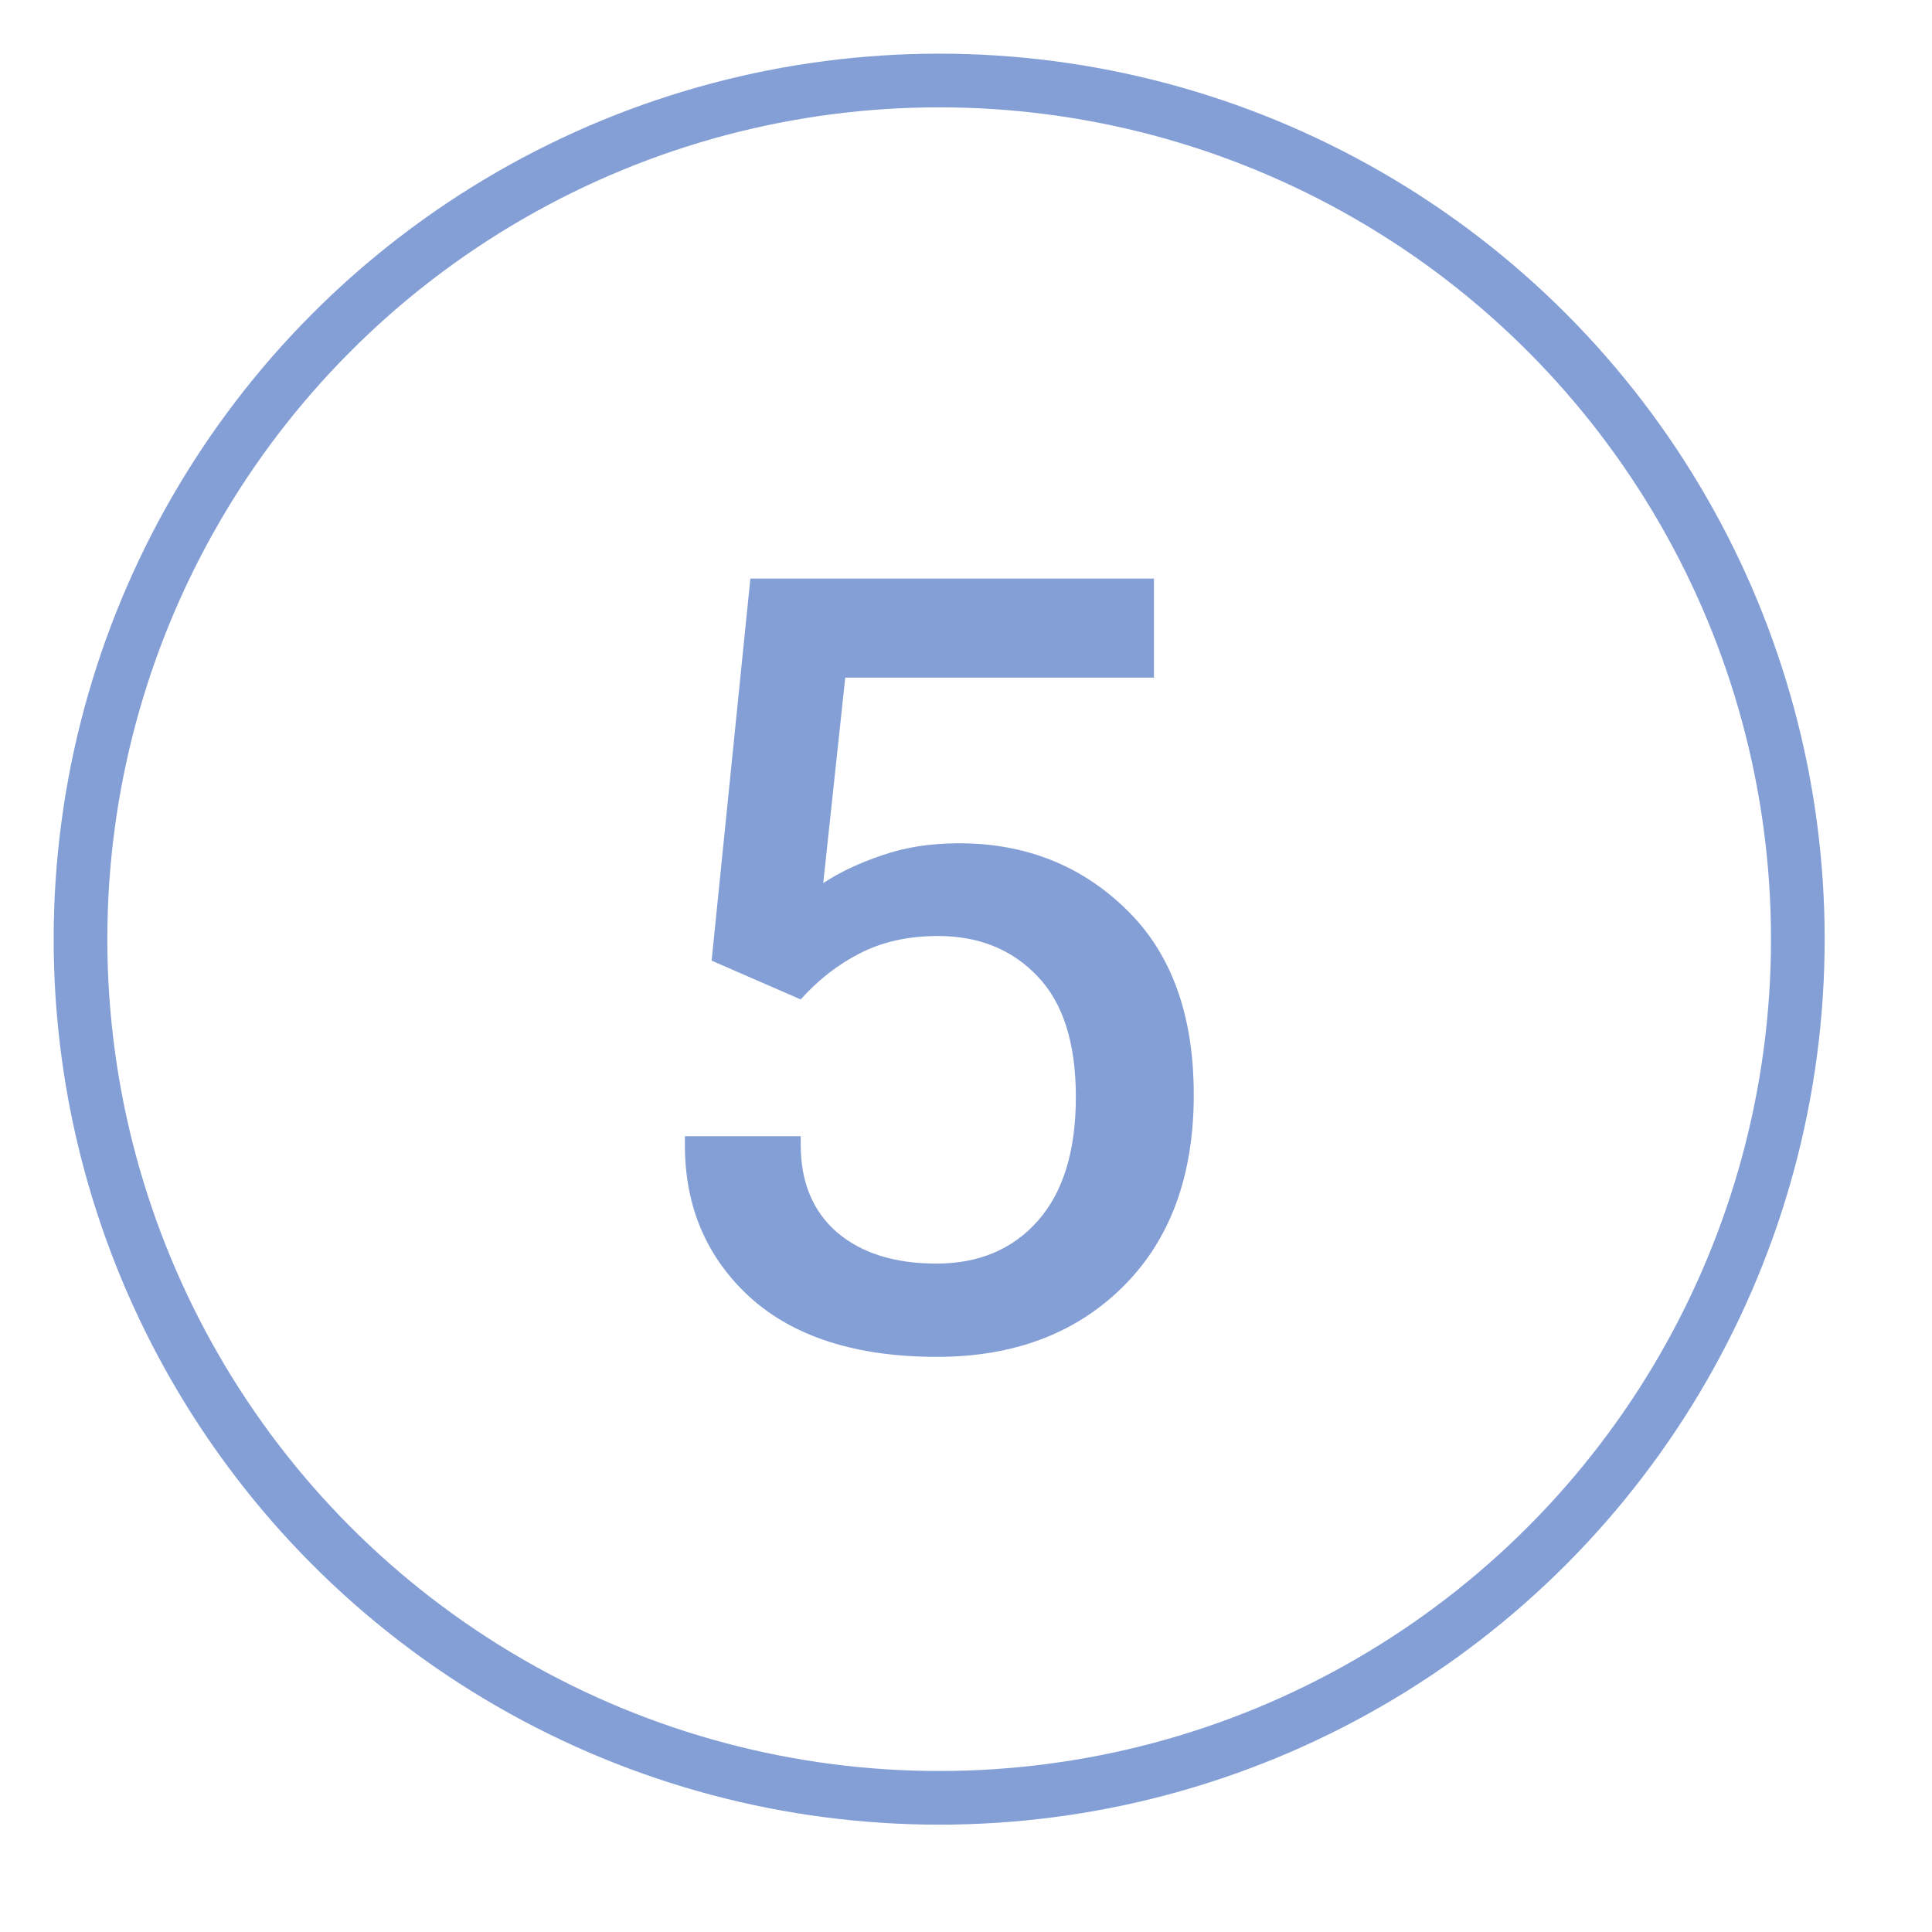
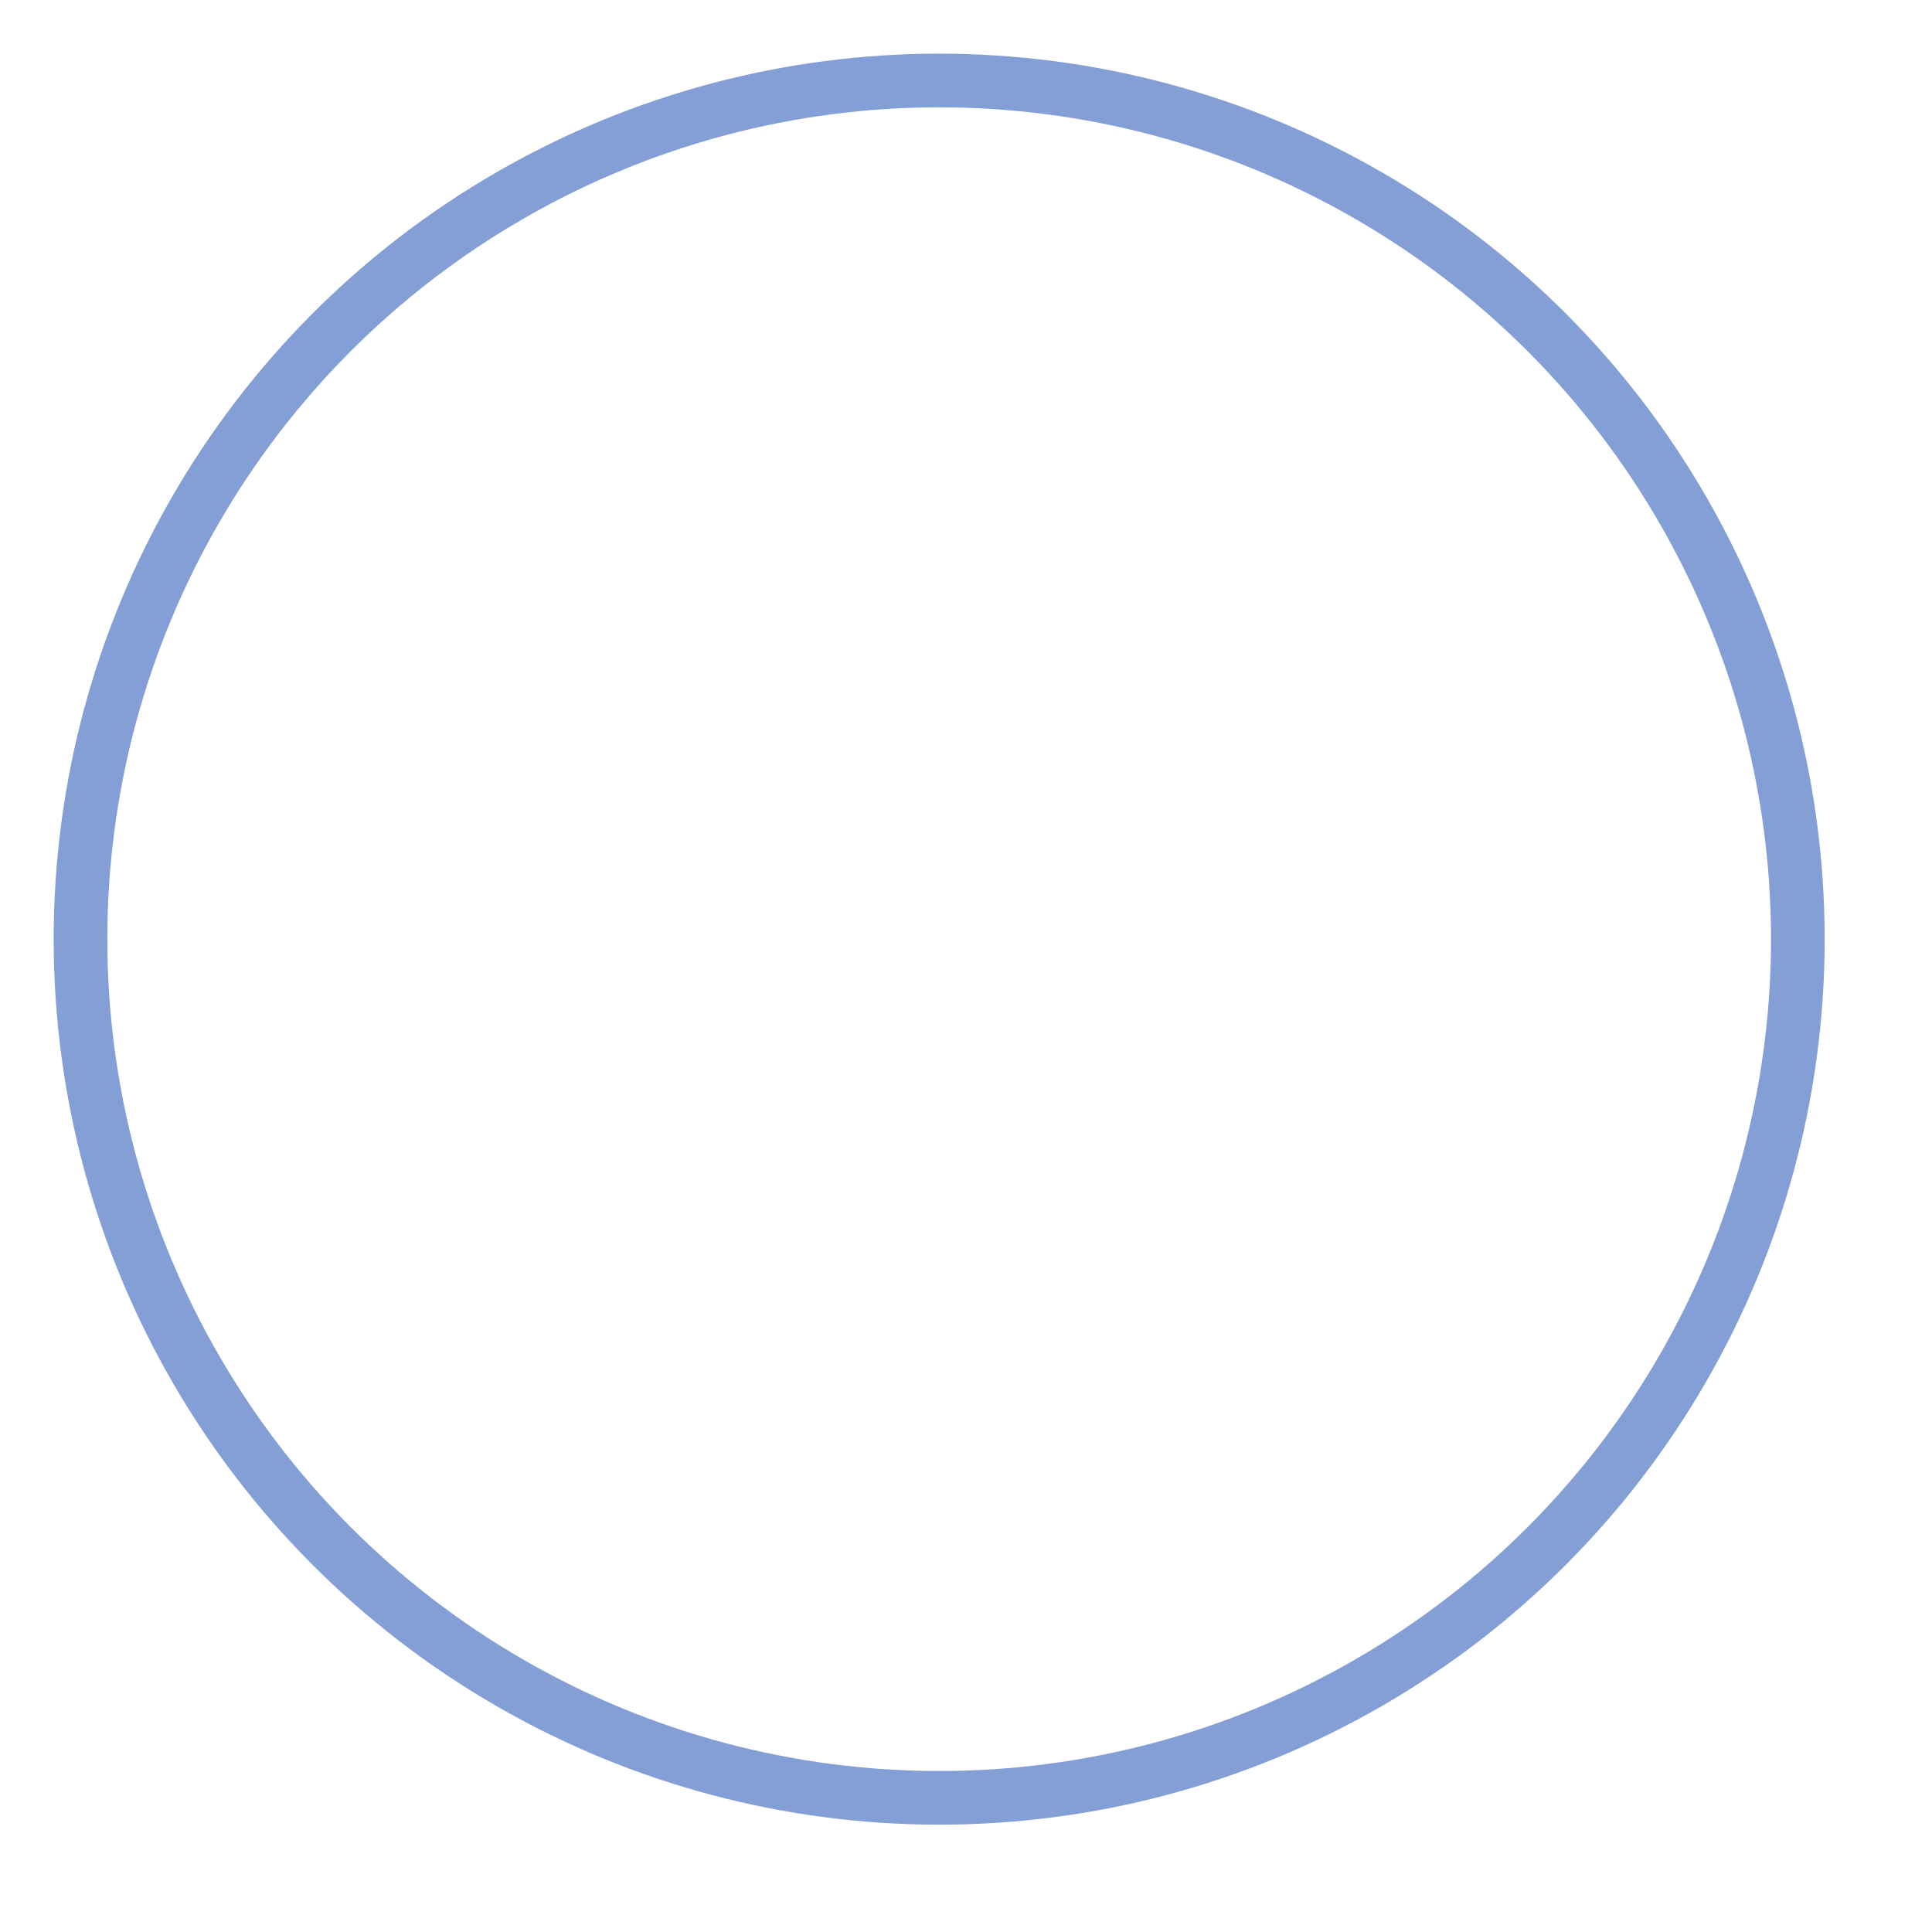
<svg xmlns="http://www.w3.org/2000/svg" width="36" height="36" viewBox="0 0 36 36" fill="none">
  <circle cx="17.5" cy="17.5" r="16" stroke="#335FBA" stroke-opacity="0.6" />
-   <path d="M12.762 21.338V21.172H14.92V21.328C14.92 22.031 15.148 22.578 15.604 22.969C16.059 23.353 16.674 23.545 17.449 23.545C18.237 23.545 18.865 23.281 19.334 22.754C19.809 22.22 20.047 21.449 20.047 20.439C20.047 19.437 19.809 18.688 19.334 18.193C18.859 17.692 18.24 17.441 17.479 17.441C16.925 17.441 16.44 17.549 16.023 17.764C15.613 17.972 15.245 18.259 14.92 18.623L13.26 17.9L13.982 10.781H21.502V12.627H15.75L15.34 16.455C15.646 16.253 16.01 16.081 16.434 15.938C16.863 15.788 17.342 15.713 17.869 15.713C19.1 15.713 20.135 16.12 20.975 16.934C21.821 17.747 22.244 18.903 22.244 20.4C22.244 21.911 21.805 23.102 20.926 23.975C20.047 24.847 18.891 25.283 17.459 25.283C15.962 25.283 14.803 24.915 13.982 24.18C13.169 23.438 12.762 22.49 12.762 21.338Z" fill="#335FBA" fill-opacity="0.6" />
</svg>